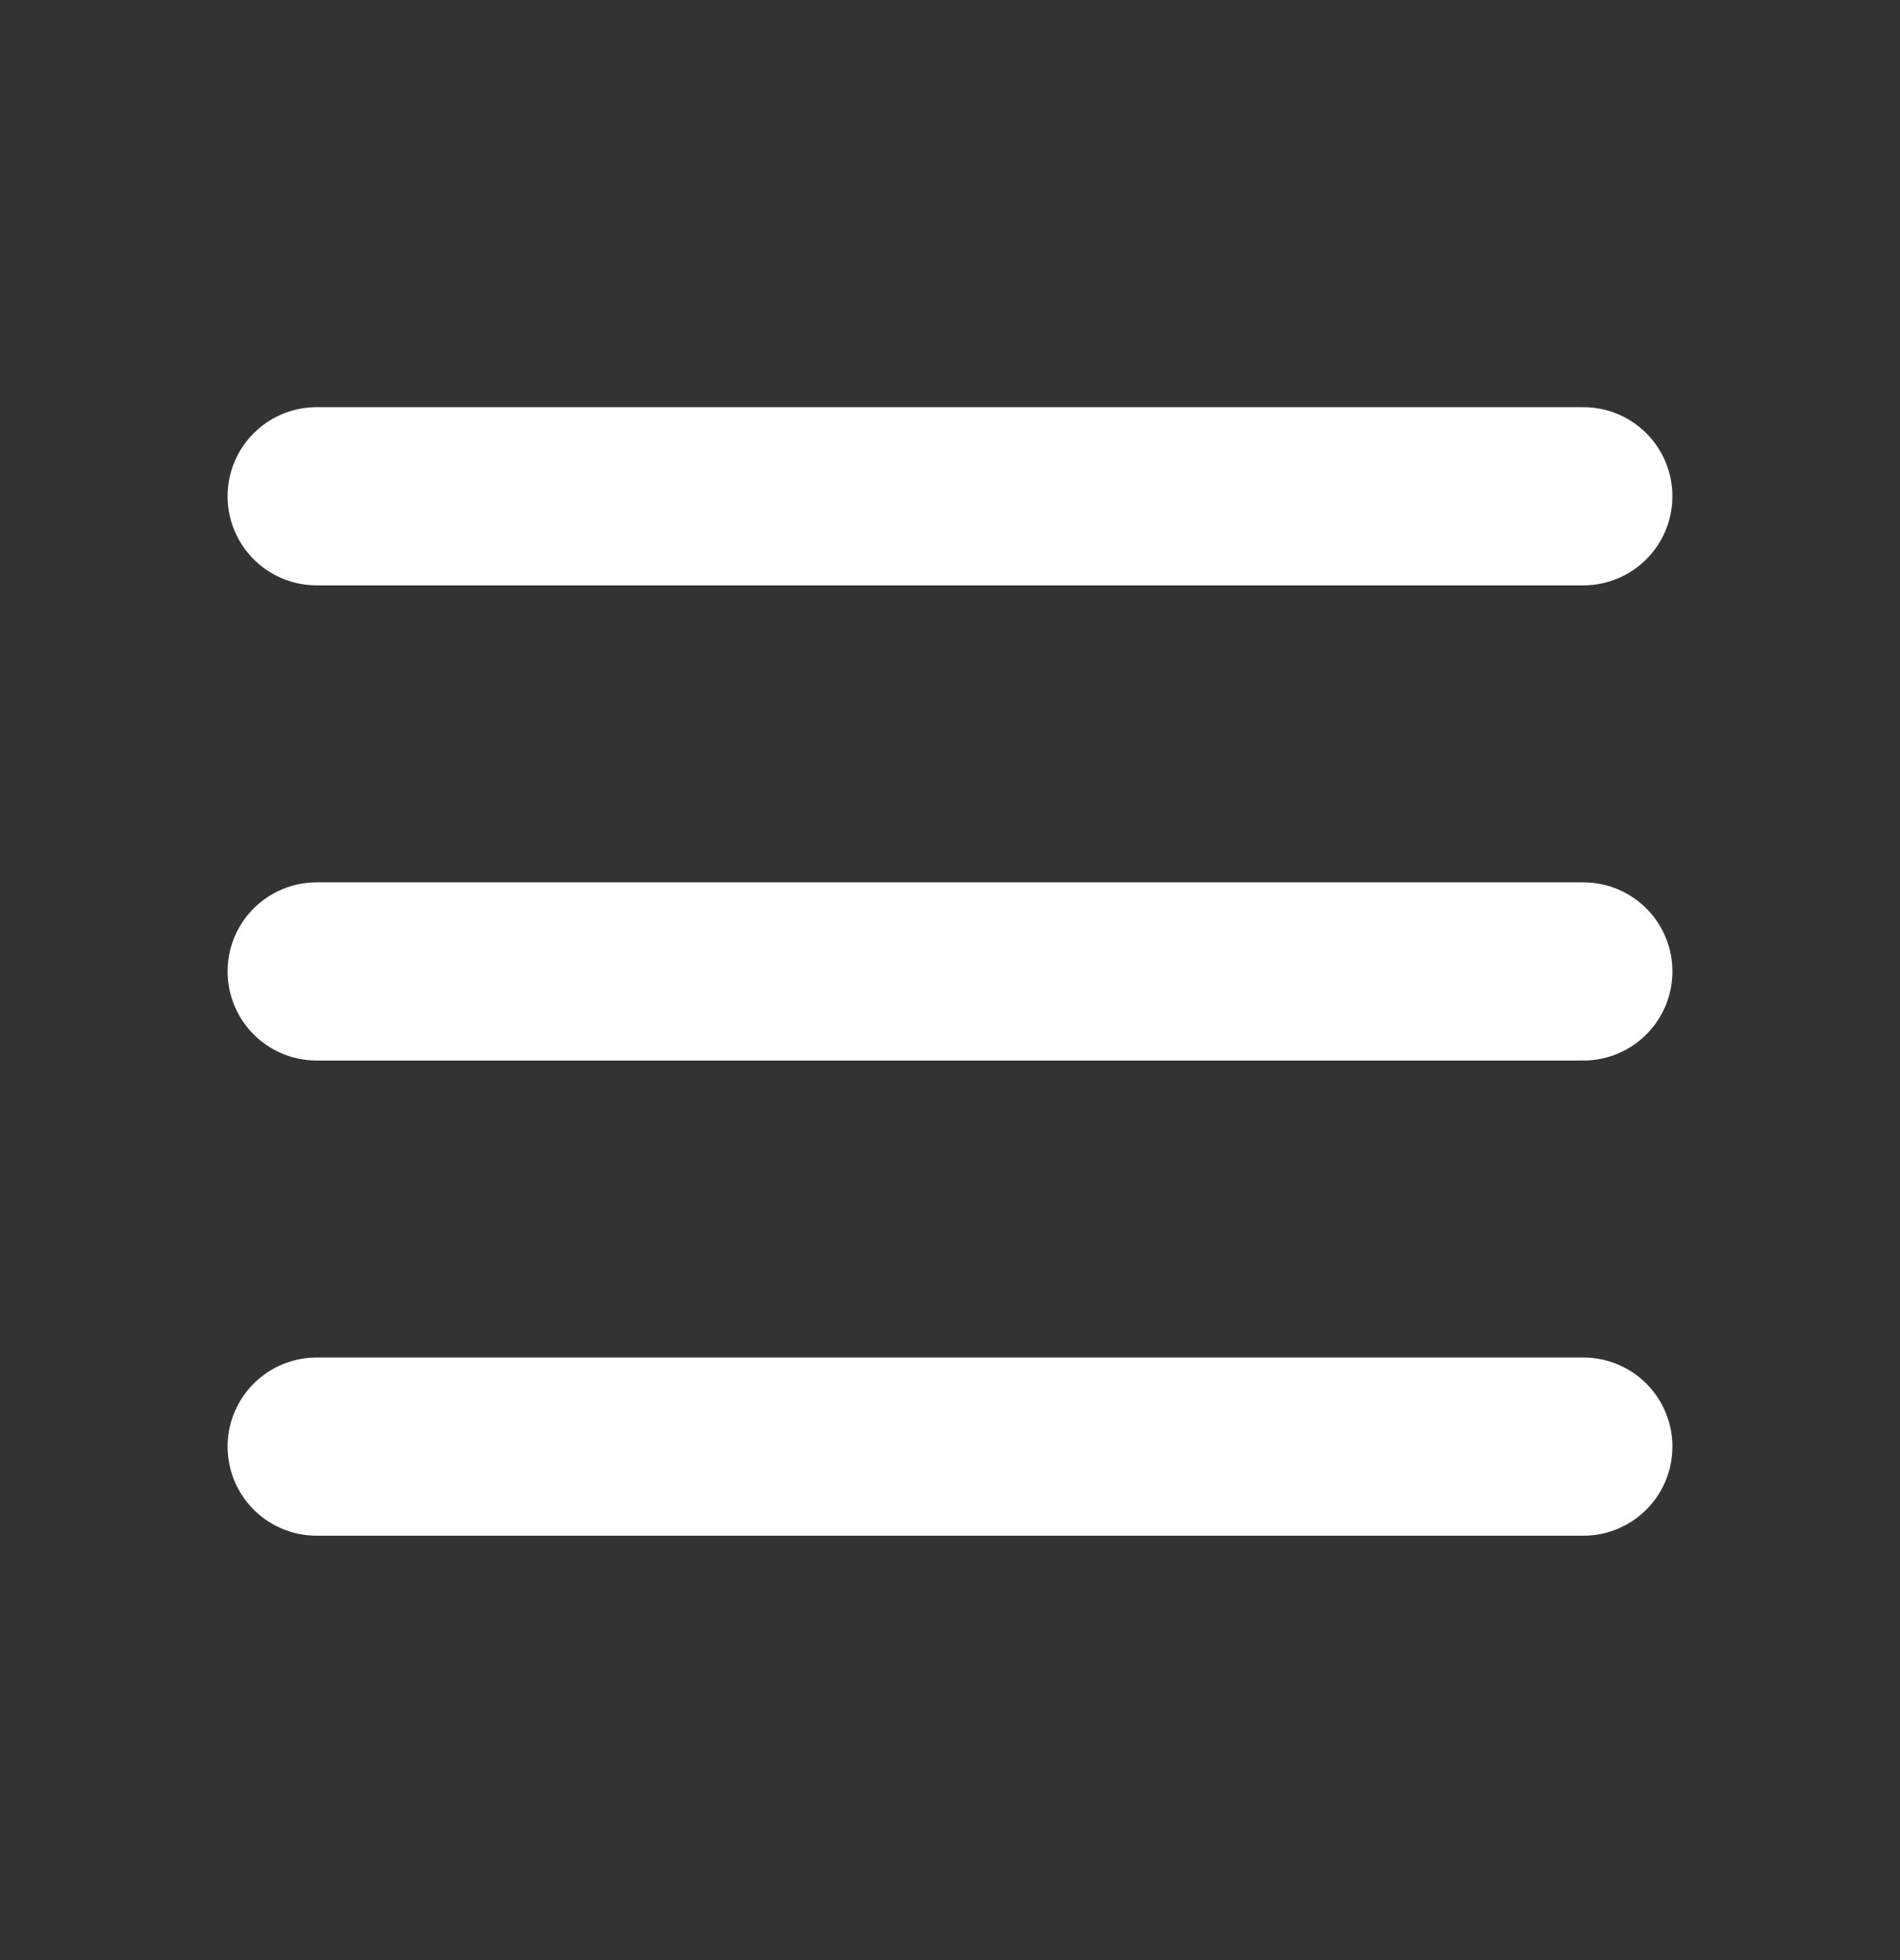
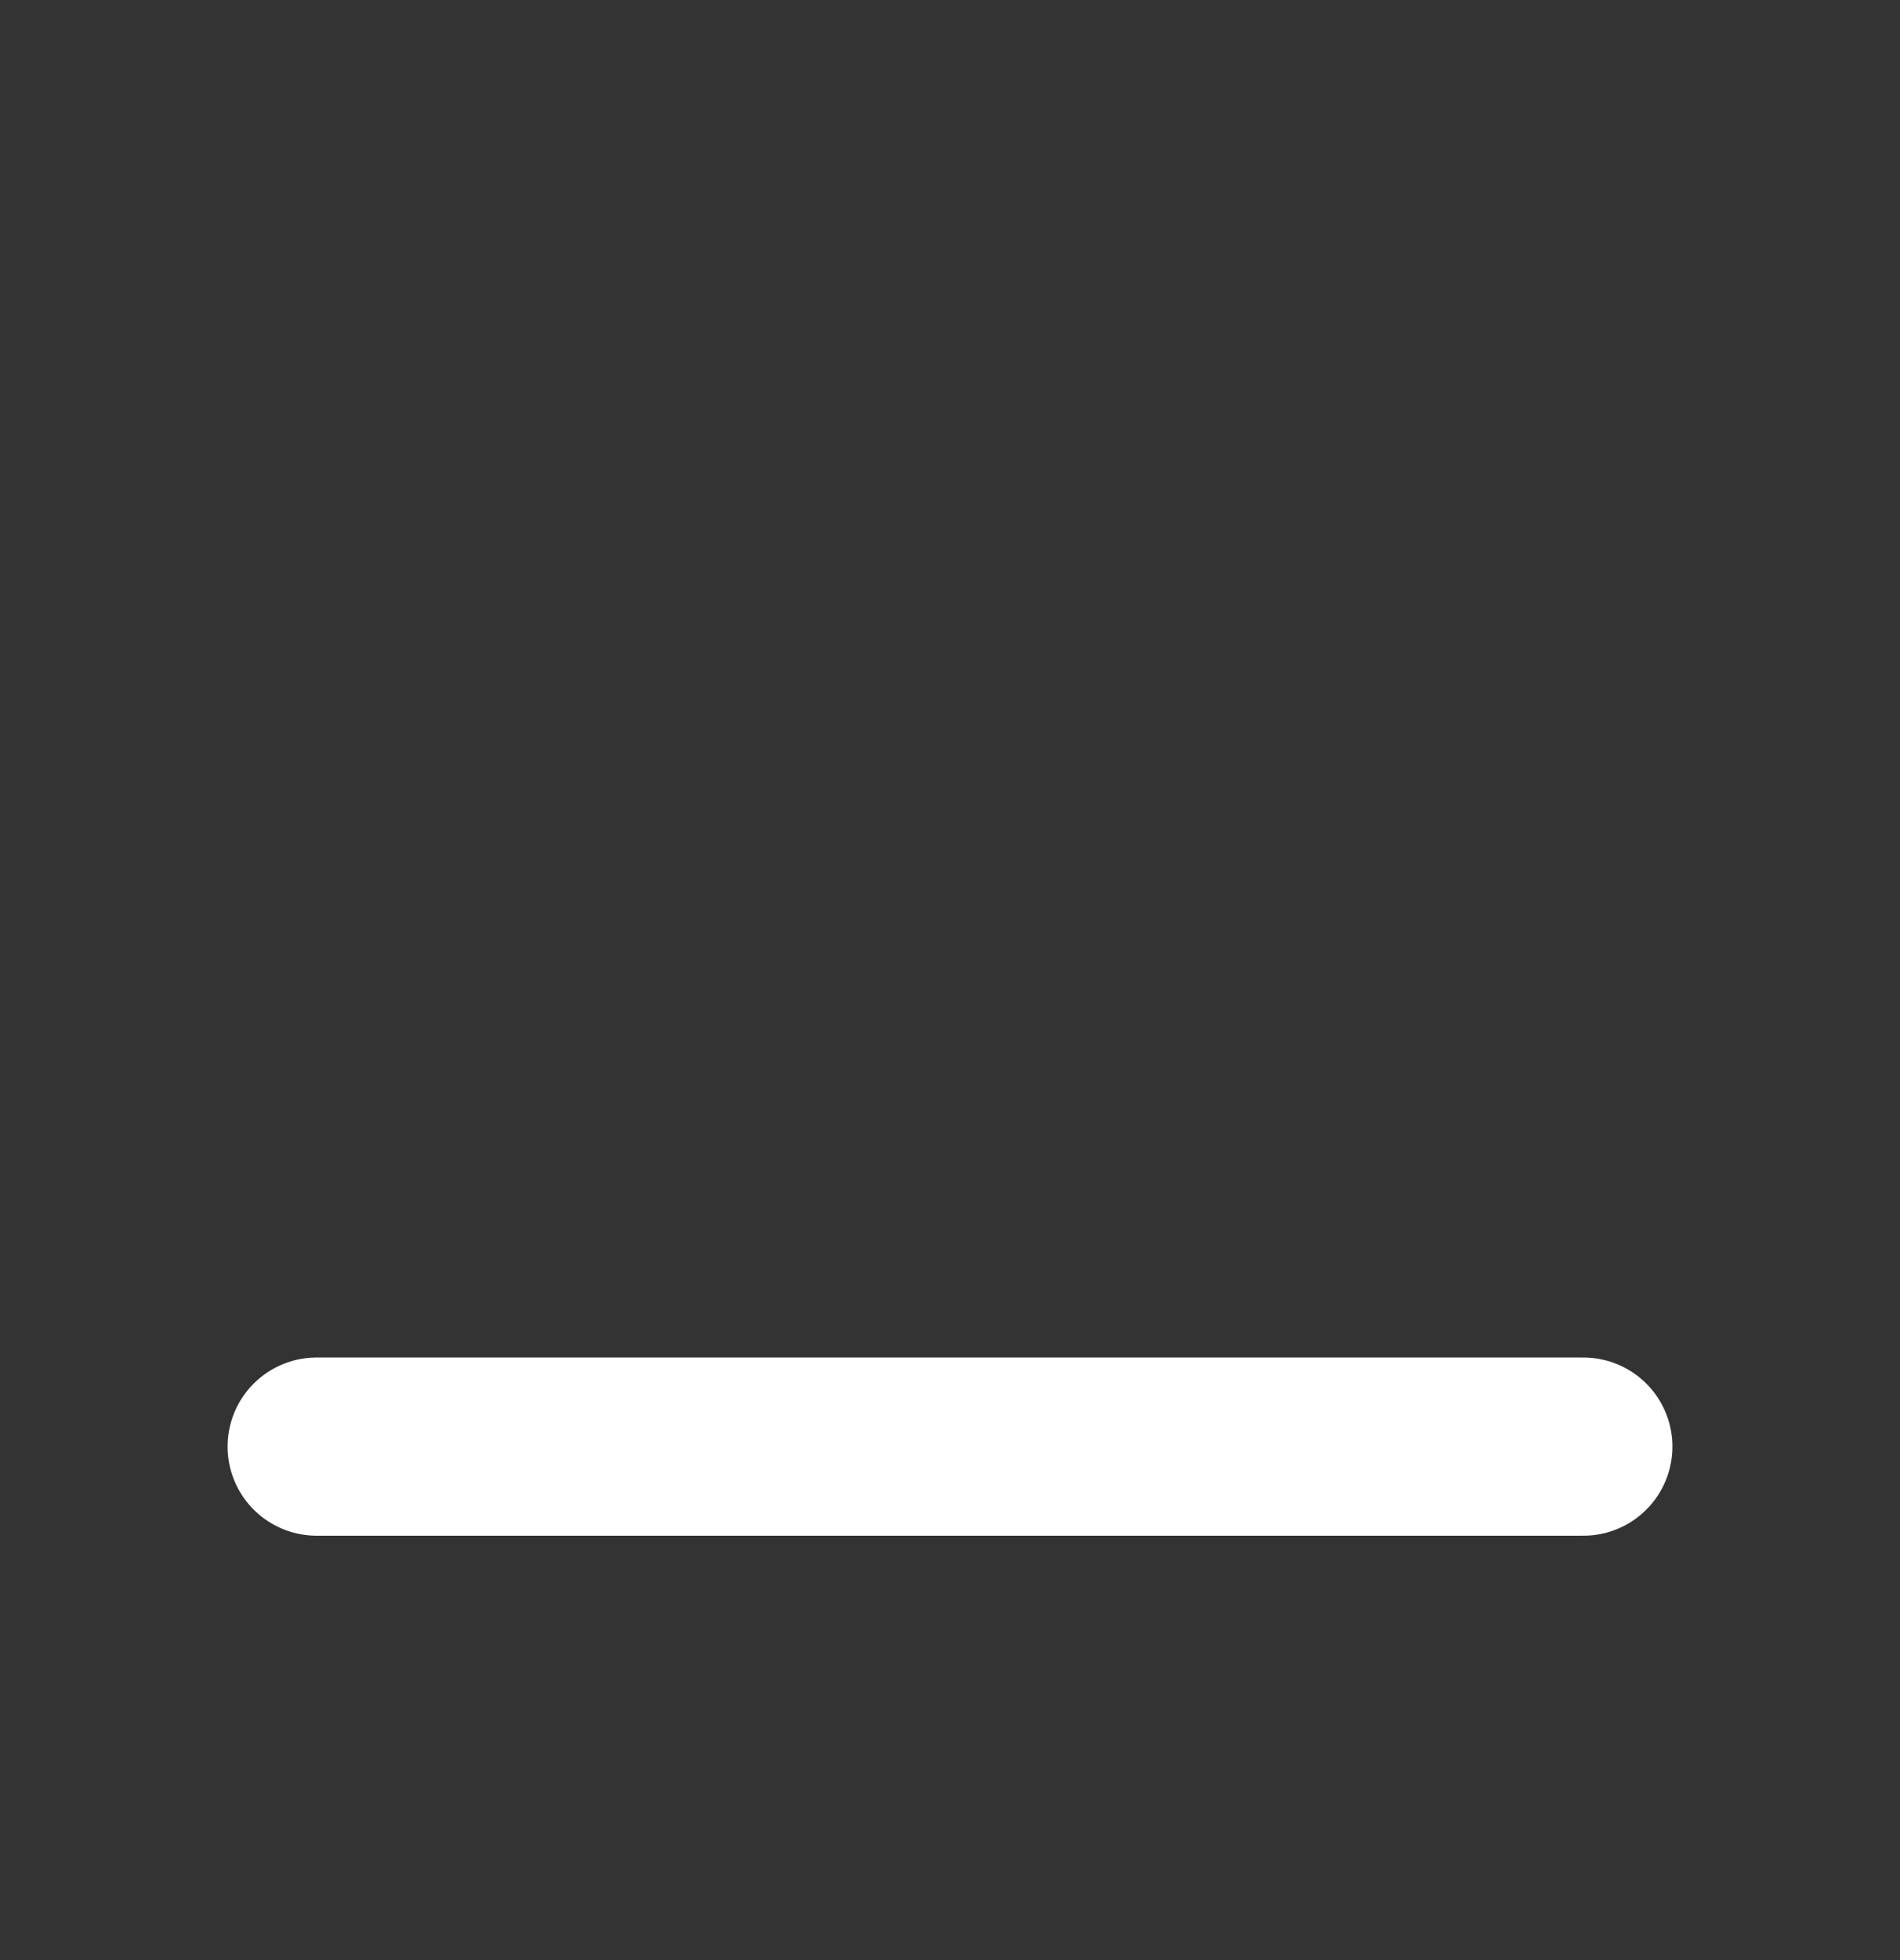
<svg xmlns="http://www.w3.org/2000/svg" width="32" height="33" viewBox="0 0 32 33" fill="none">
  <rect x="0" y="0" width="32" height="33" fill="#333333" stroke="none" />
  <path d="M5.333 24.355H26.667" stroke="white" stroke-width="3" stroke-linecap="round" />
-   <path d="M5.333 16.355H26.667" stroke="white" stroke-width="3" stroke-linecap="round" />
-   <path d="M5.333 8.355H26.667" stroke="white" stroke-width="3" stroke-linecap="round" />
</svg>